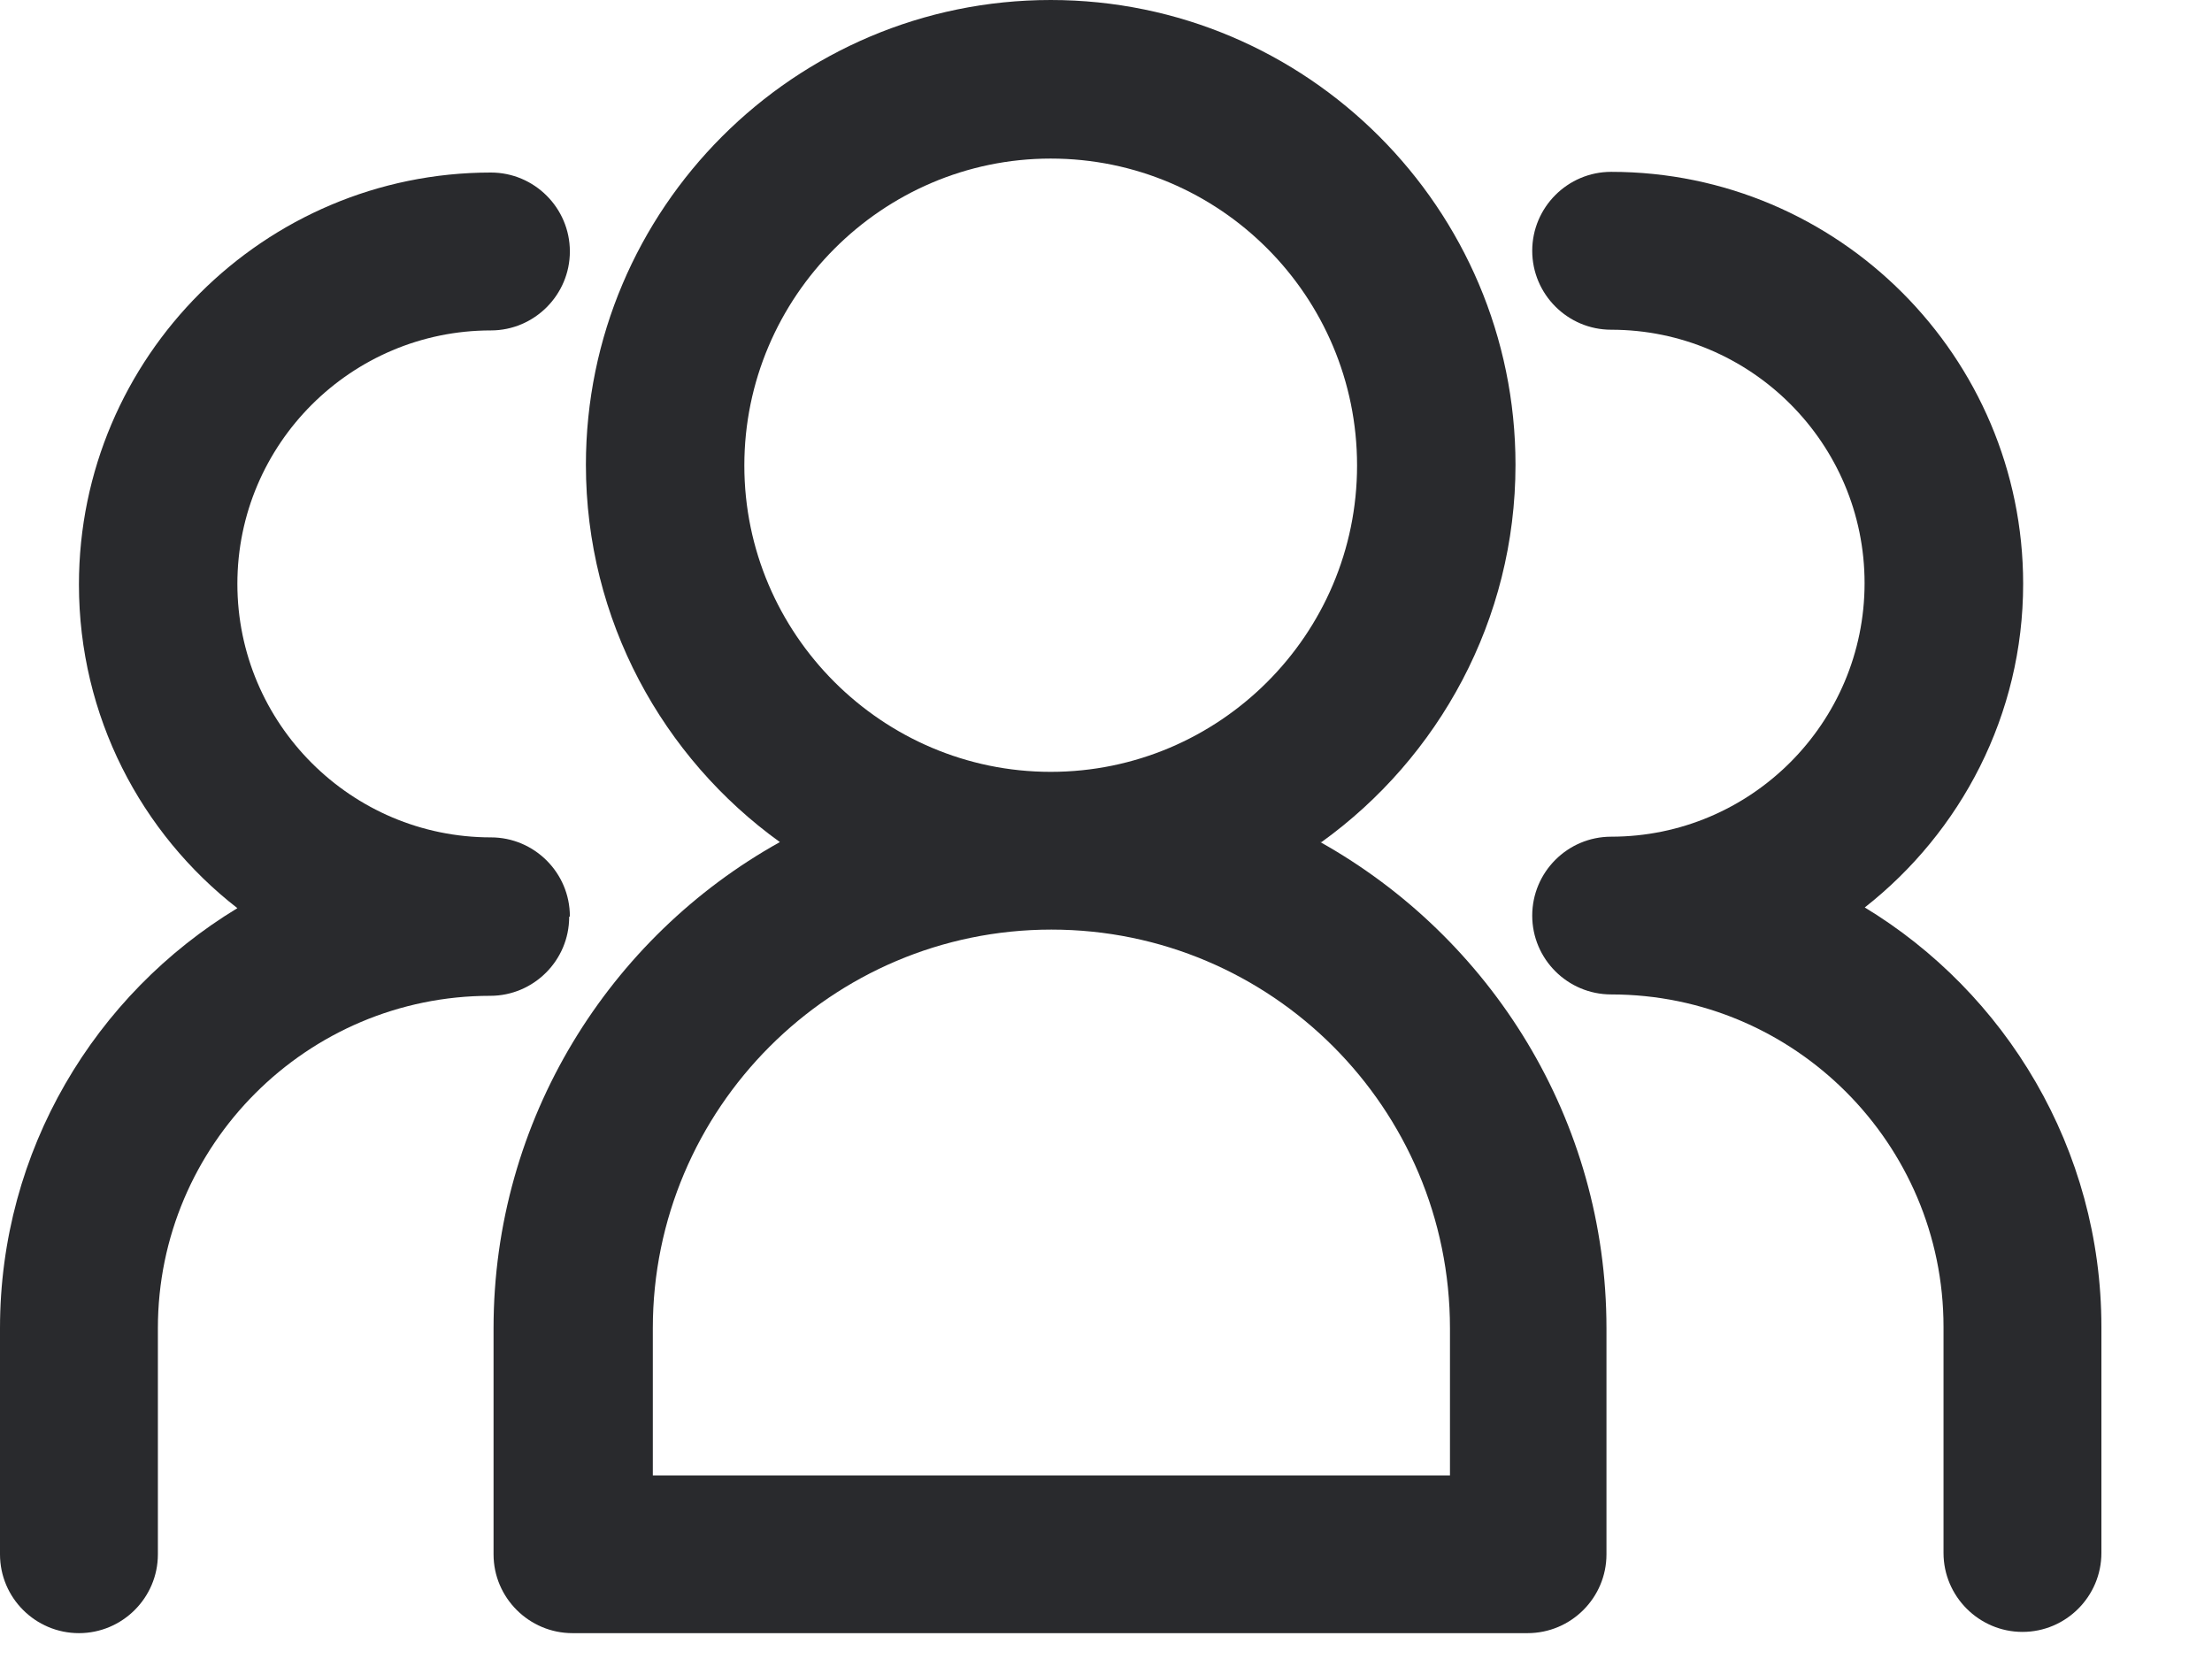
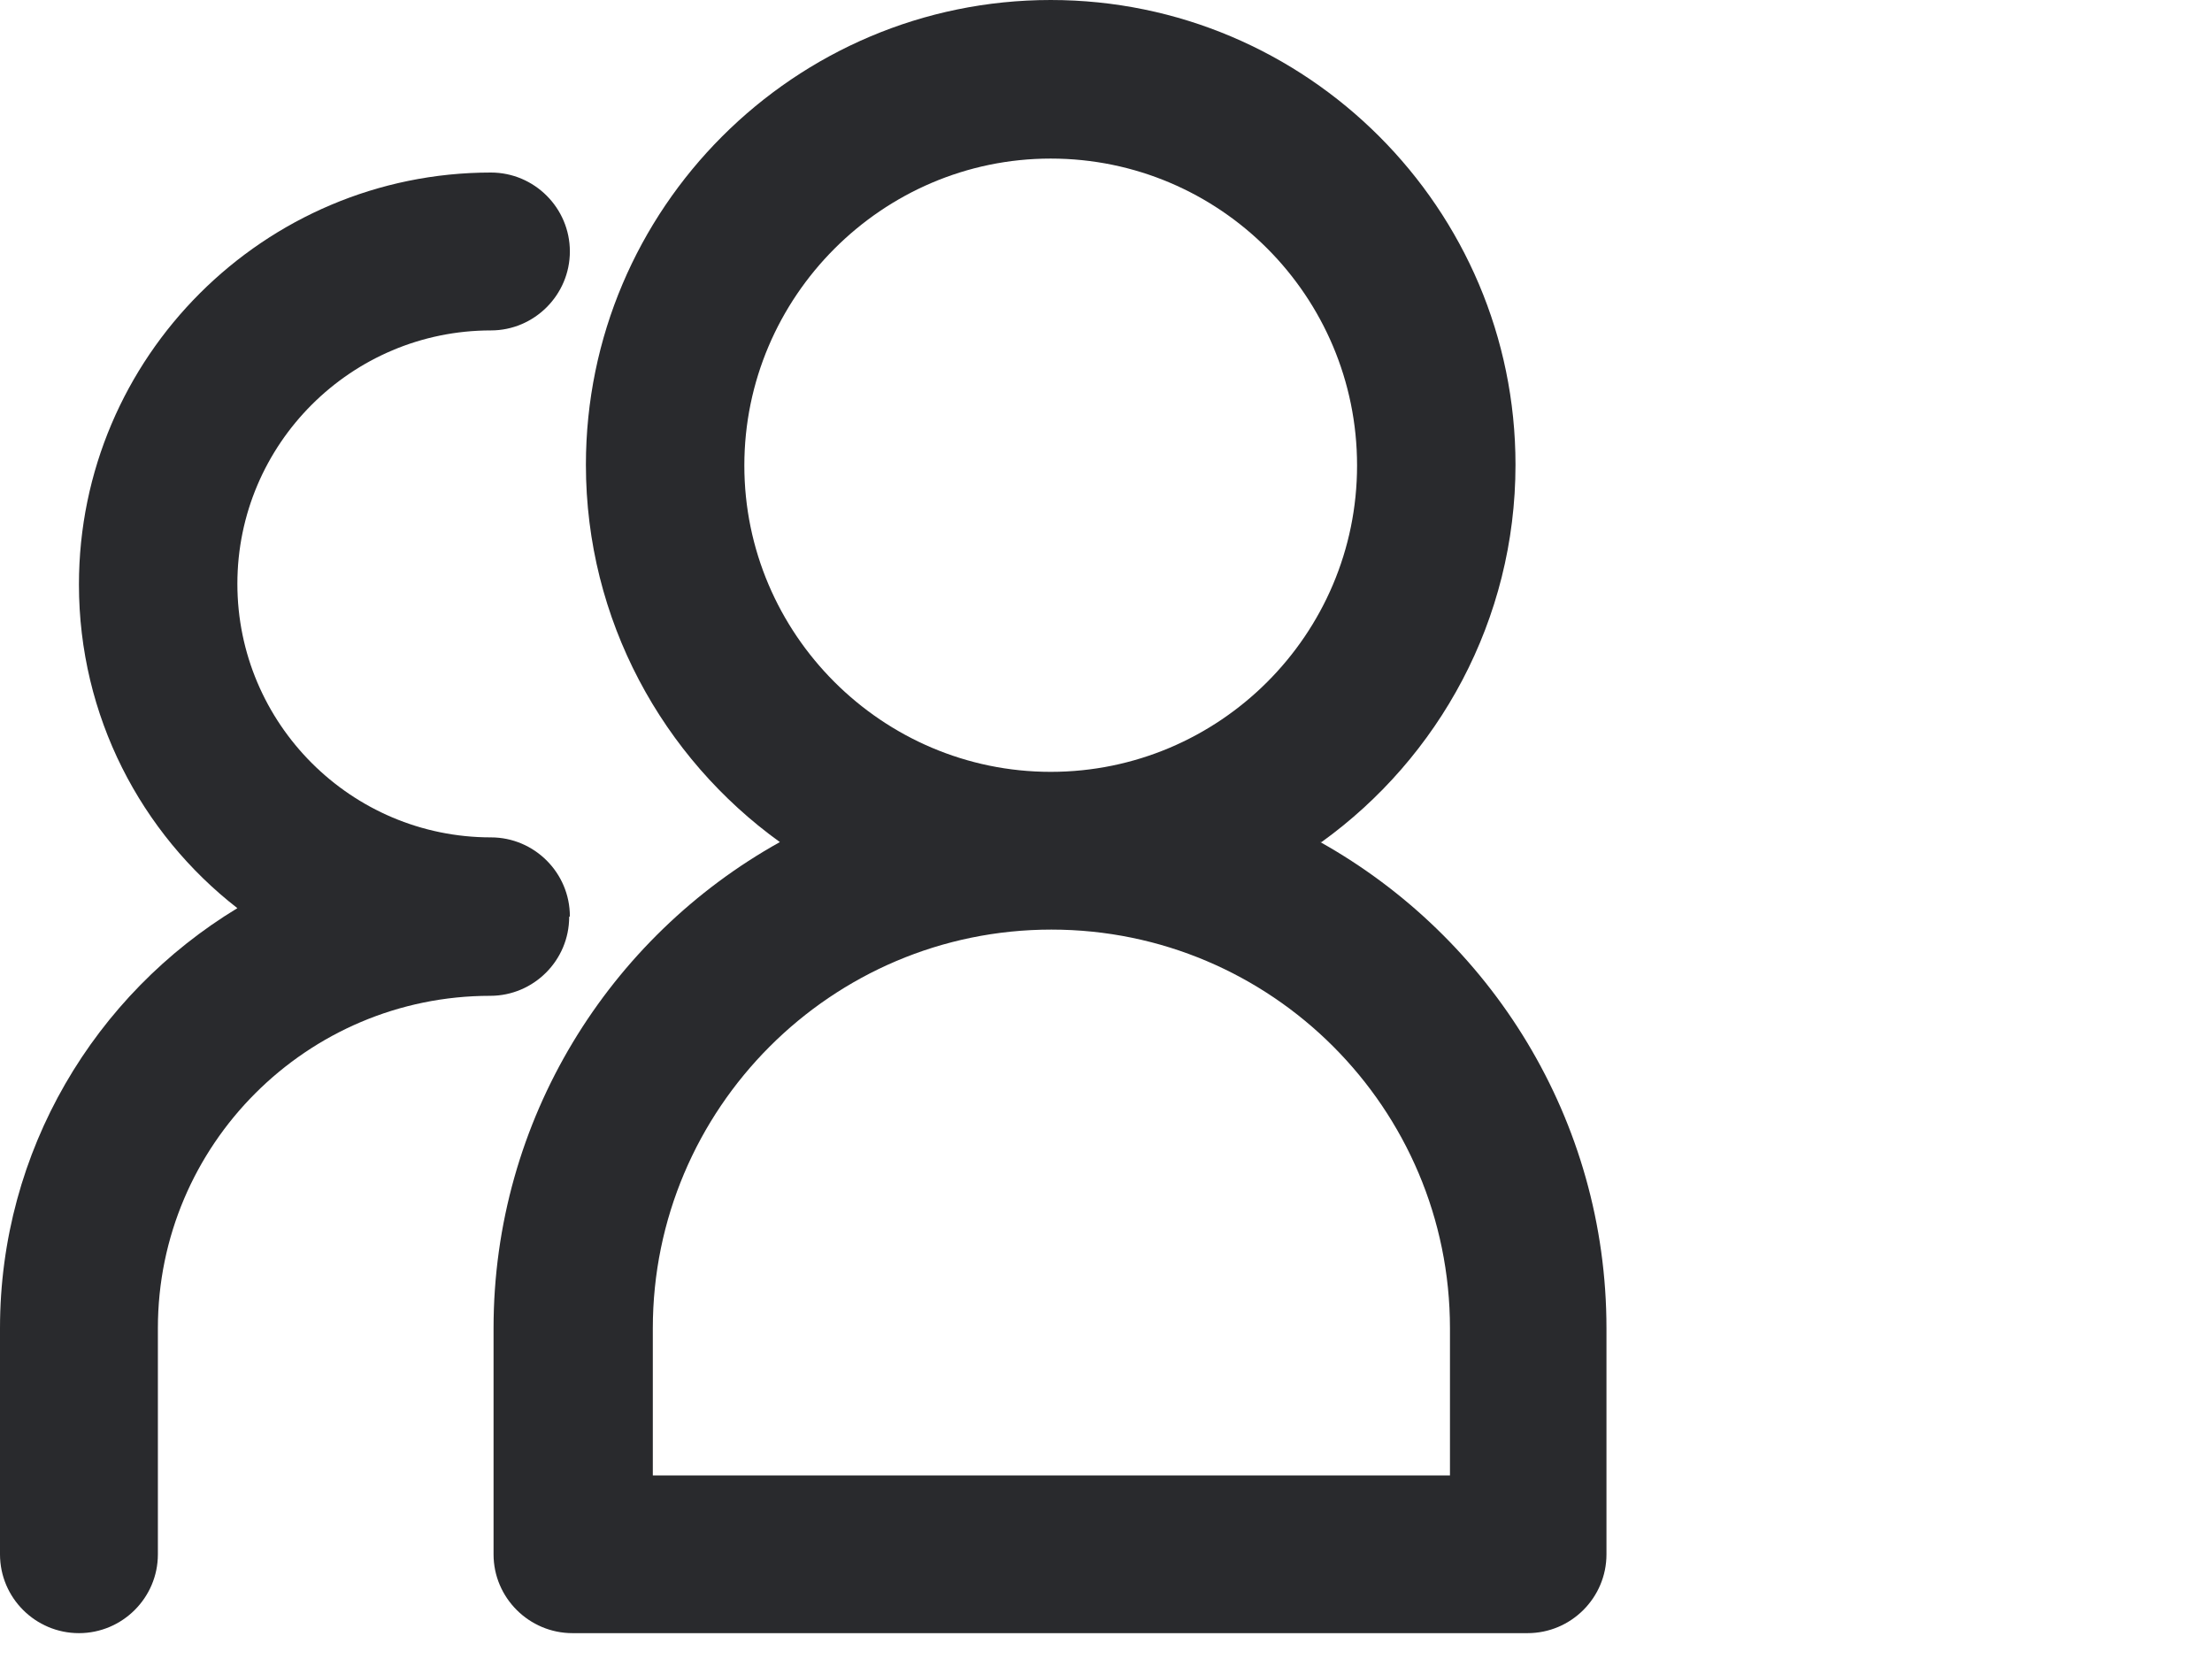
<svg xmlns="http://www.w3.org/2000/svg" fill="none" viewBox="0 0 16 12" height="12" width="16">
-   <path fill="#292A2D" d="M13.487 6.565C14.184 6.018 14.634 5.171 14.634 4.223C14.634 2.583 13.299 1.243 11.654 1.243C11.339 1.243 11.083 1.5 11.083 1.814C11.083 2.128 11.339 2.385 11.654 2.385C12.665 2.385 13.487 3.207 13.487 4.218C13.487 5.229 12.665 6.052 11.654 6.052C11.339 6.052 11.083 6.308 11.083 6.623C11.083 6.937 11.339 7.193 11.654 7.193C12.979 7.193 14.058 8.272 14.058 9.598V11.233C14.058 11.547 14.315 11.804 14.629 11.804C14.944 11.804 15.2 11.547 15.2 11.233V9.598C15.2 8.311 14.508 7.179 13.482 6.56L13.487 6.565Z" />
  <path fill="#292A2D" d="M4.122 6.628C4.122 6.313 3.865 6.057 3.551 6.057C2.54 6.057 1.717 5.234 1.717 4.223C1.717 3.212 2.54 2.39 3.551 2.39C3.865 2.39 4.122 2.133 4.122 1.819C4.122 1.504 3.865 1.248 3.551 1.248C1.911 1.248 0.571 2.583 0.571 4.228C0.571 5.181 1.021 6.028 1.717 6.569C0.687 7.193 0 8.321 0 9.607V11.243C0 11.557 0.256 11.813 0.571 11.813C0.885 11.813 1.142 11.557 1.142 11.243V9.607C1.142 8.282 2.22 7.203 3.546 7.203C3.86 7.203 4.117 6.947 4.117 6.632L4.122 6.628Z" />
  <path fill="#292A2D" d="M9.559 6.091C10.406 5.481 10.962 4.484 10.962 3.362C10.962 1.509 9.453 0 7.6 0C5.747 0 4.238 1.509 4.238 3.362C4.238 4.484 4.794 5.481 5.641 6.091C4.407 6.778 3.57 8.098 3.57 9.608V11.243C3.57 11.557 3.827 11.813 4.141 11.813H11.049C11.364 11.813 11.62 11.557 11.62 11.243V9.608C11.62 8.098 10.783 6.782 9.55 6.091H9.559ZM7.6 1.147C8.824 1.147 9.816 2.143 9.816 3.367C9.816 4.591 8.819 5.583 7.6 5.583C6.381 5.583 5.384 4.586 5.384 3.367C5.384 2.148 6.381 1.147 7.6 1.147ZM10.483 10.672H4.722V9.608C4.722 8.021 6.013 6.724 7.605 6.724C9.196 6.724 10.488 8.016 10.488 9.608V10.672H10.483Z" />
</svg>